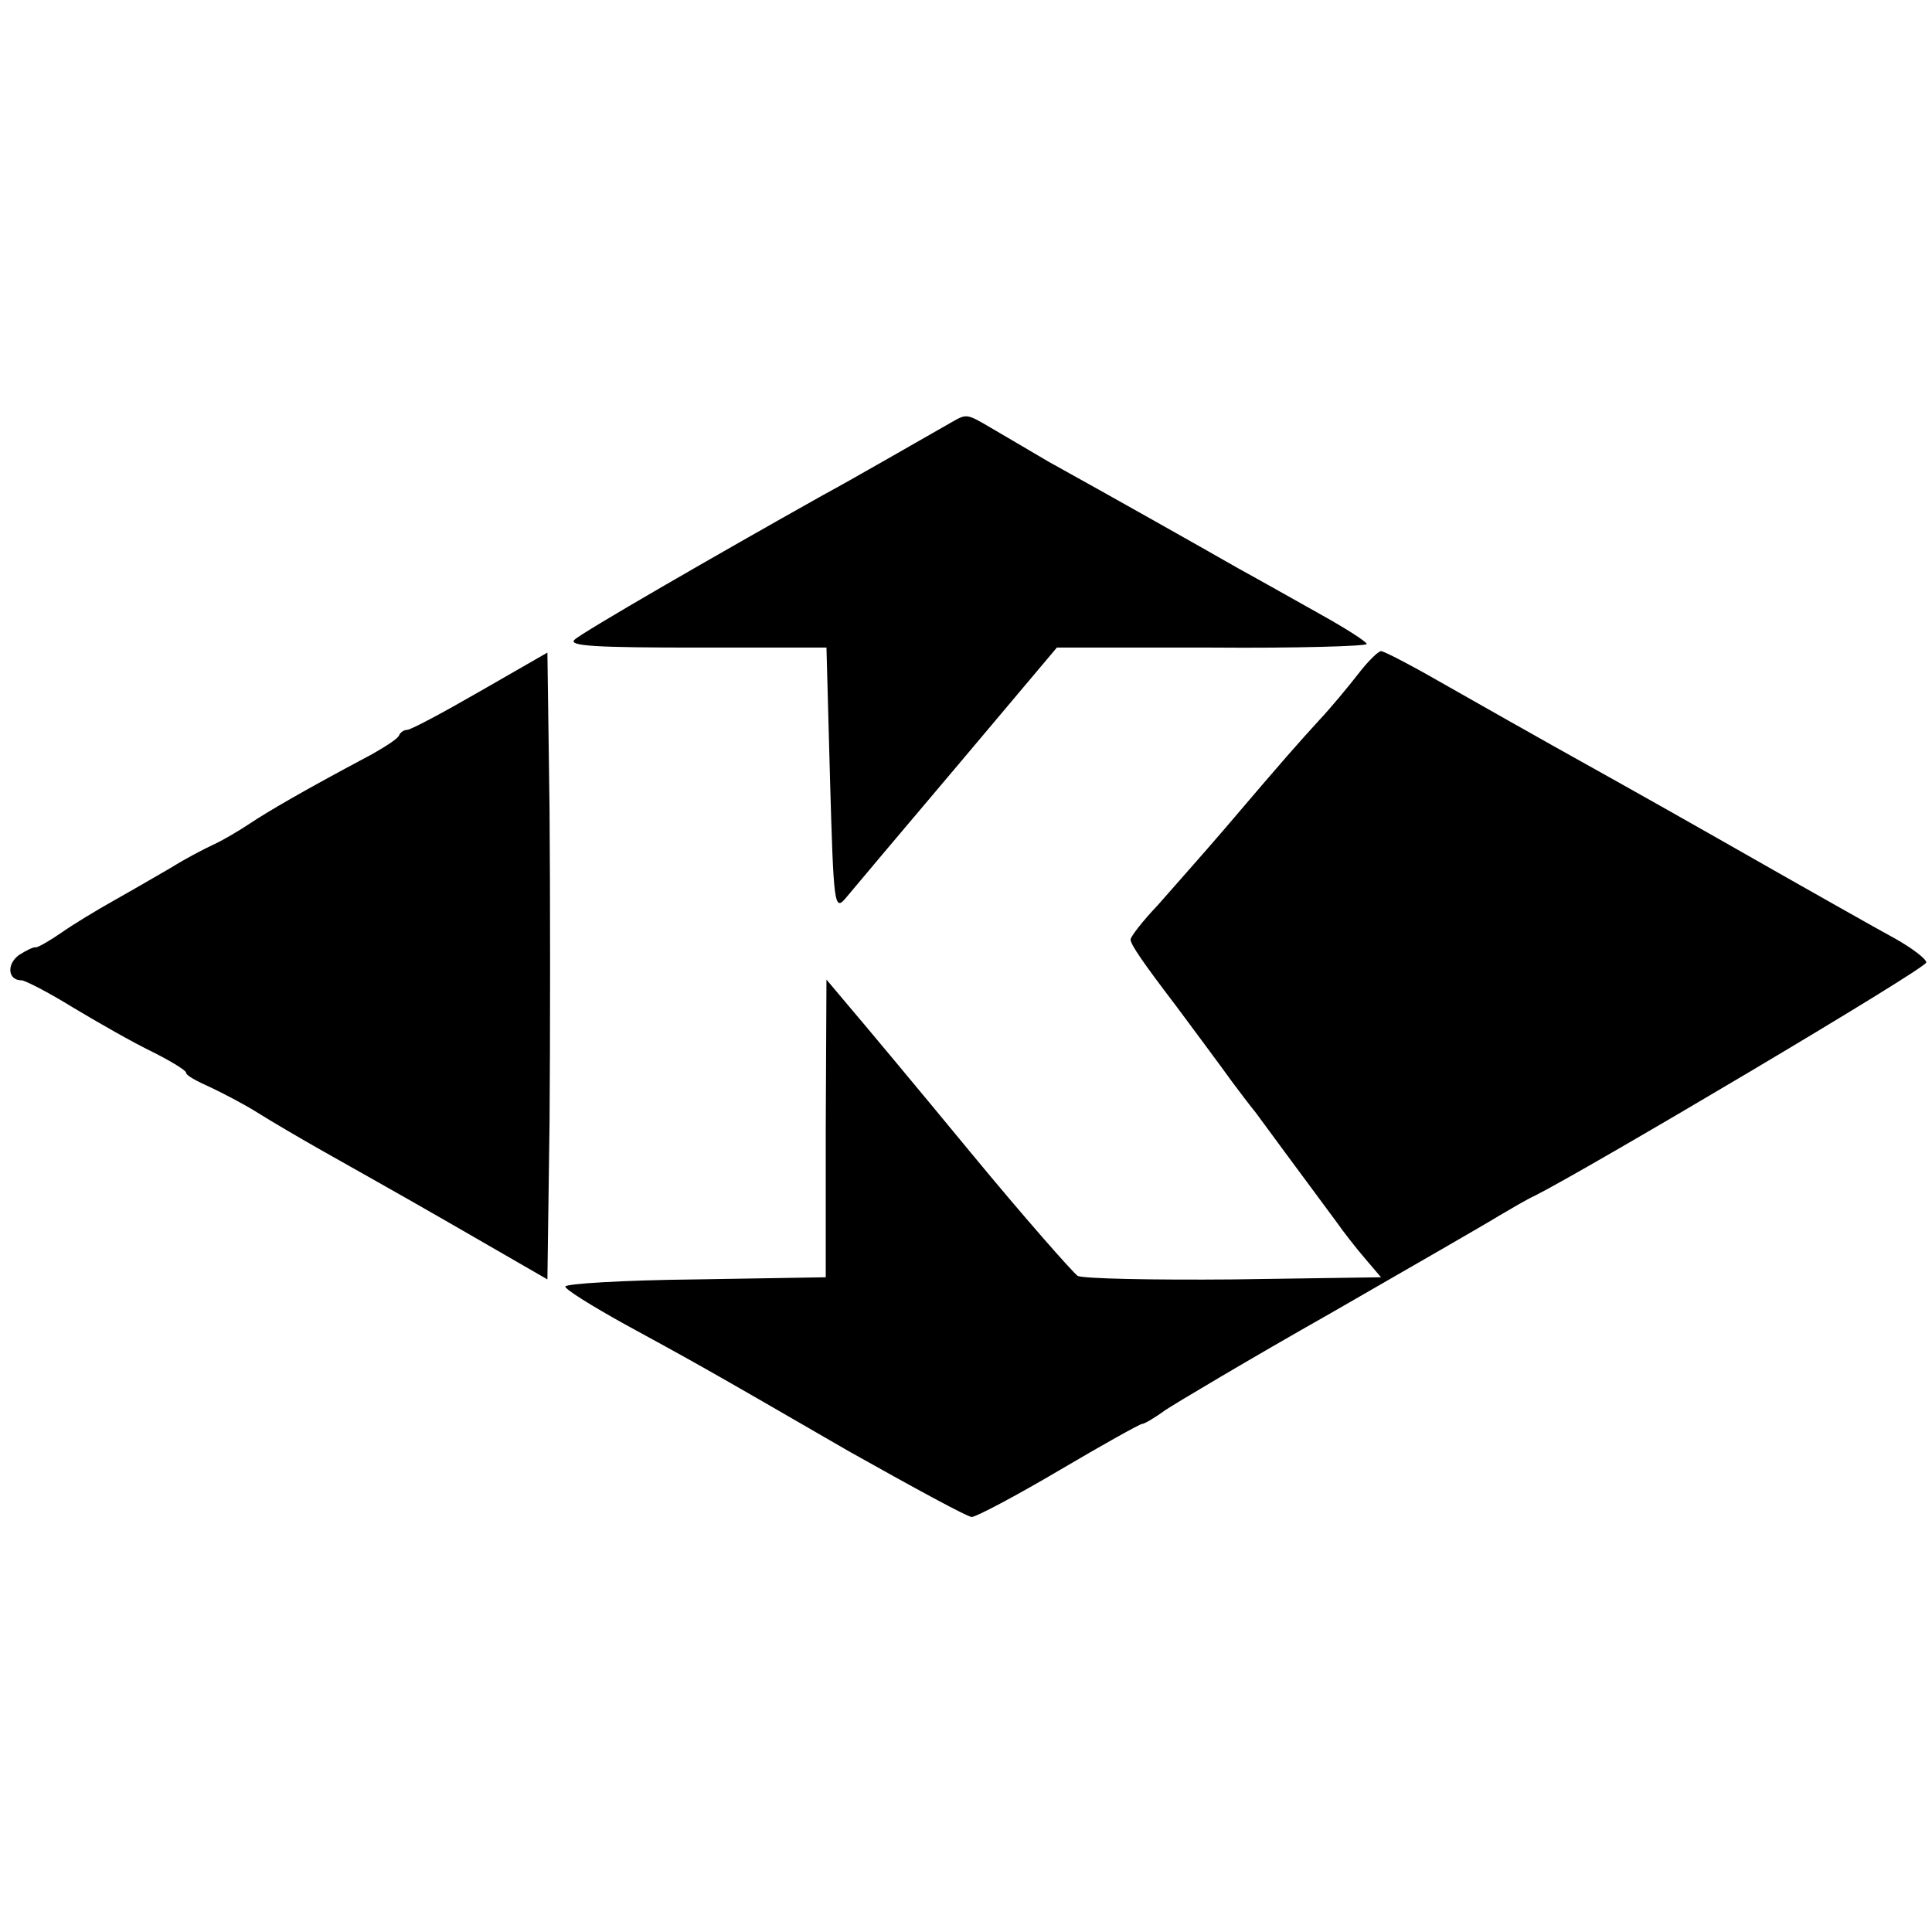
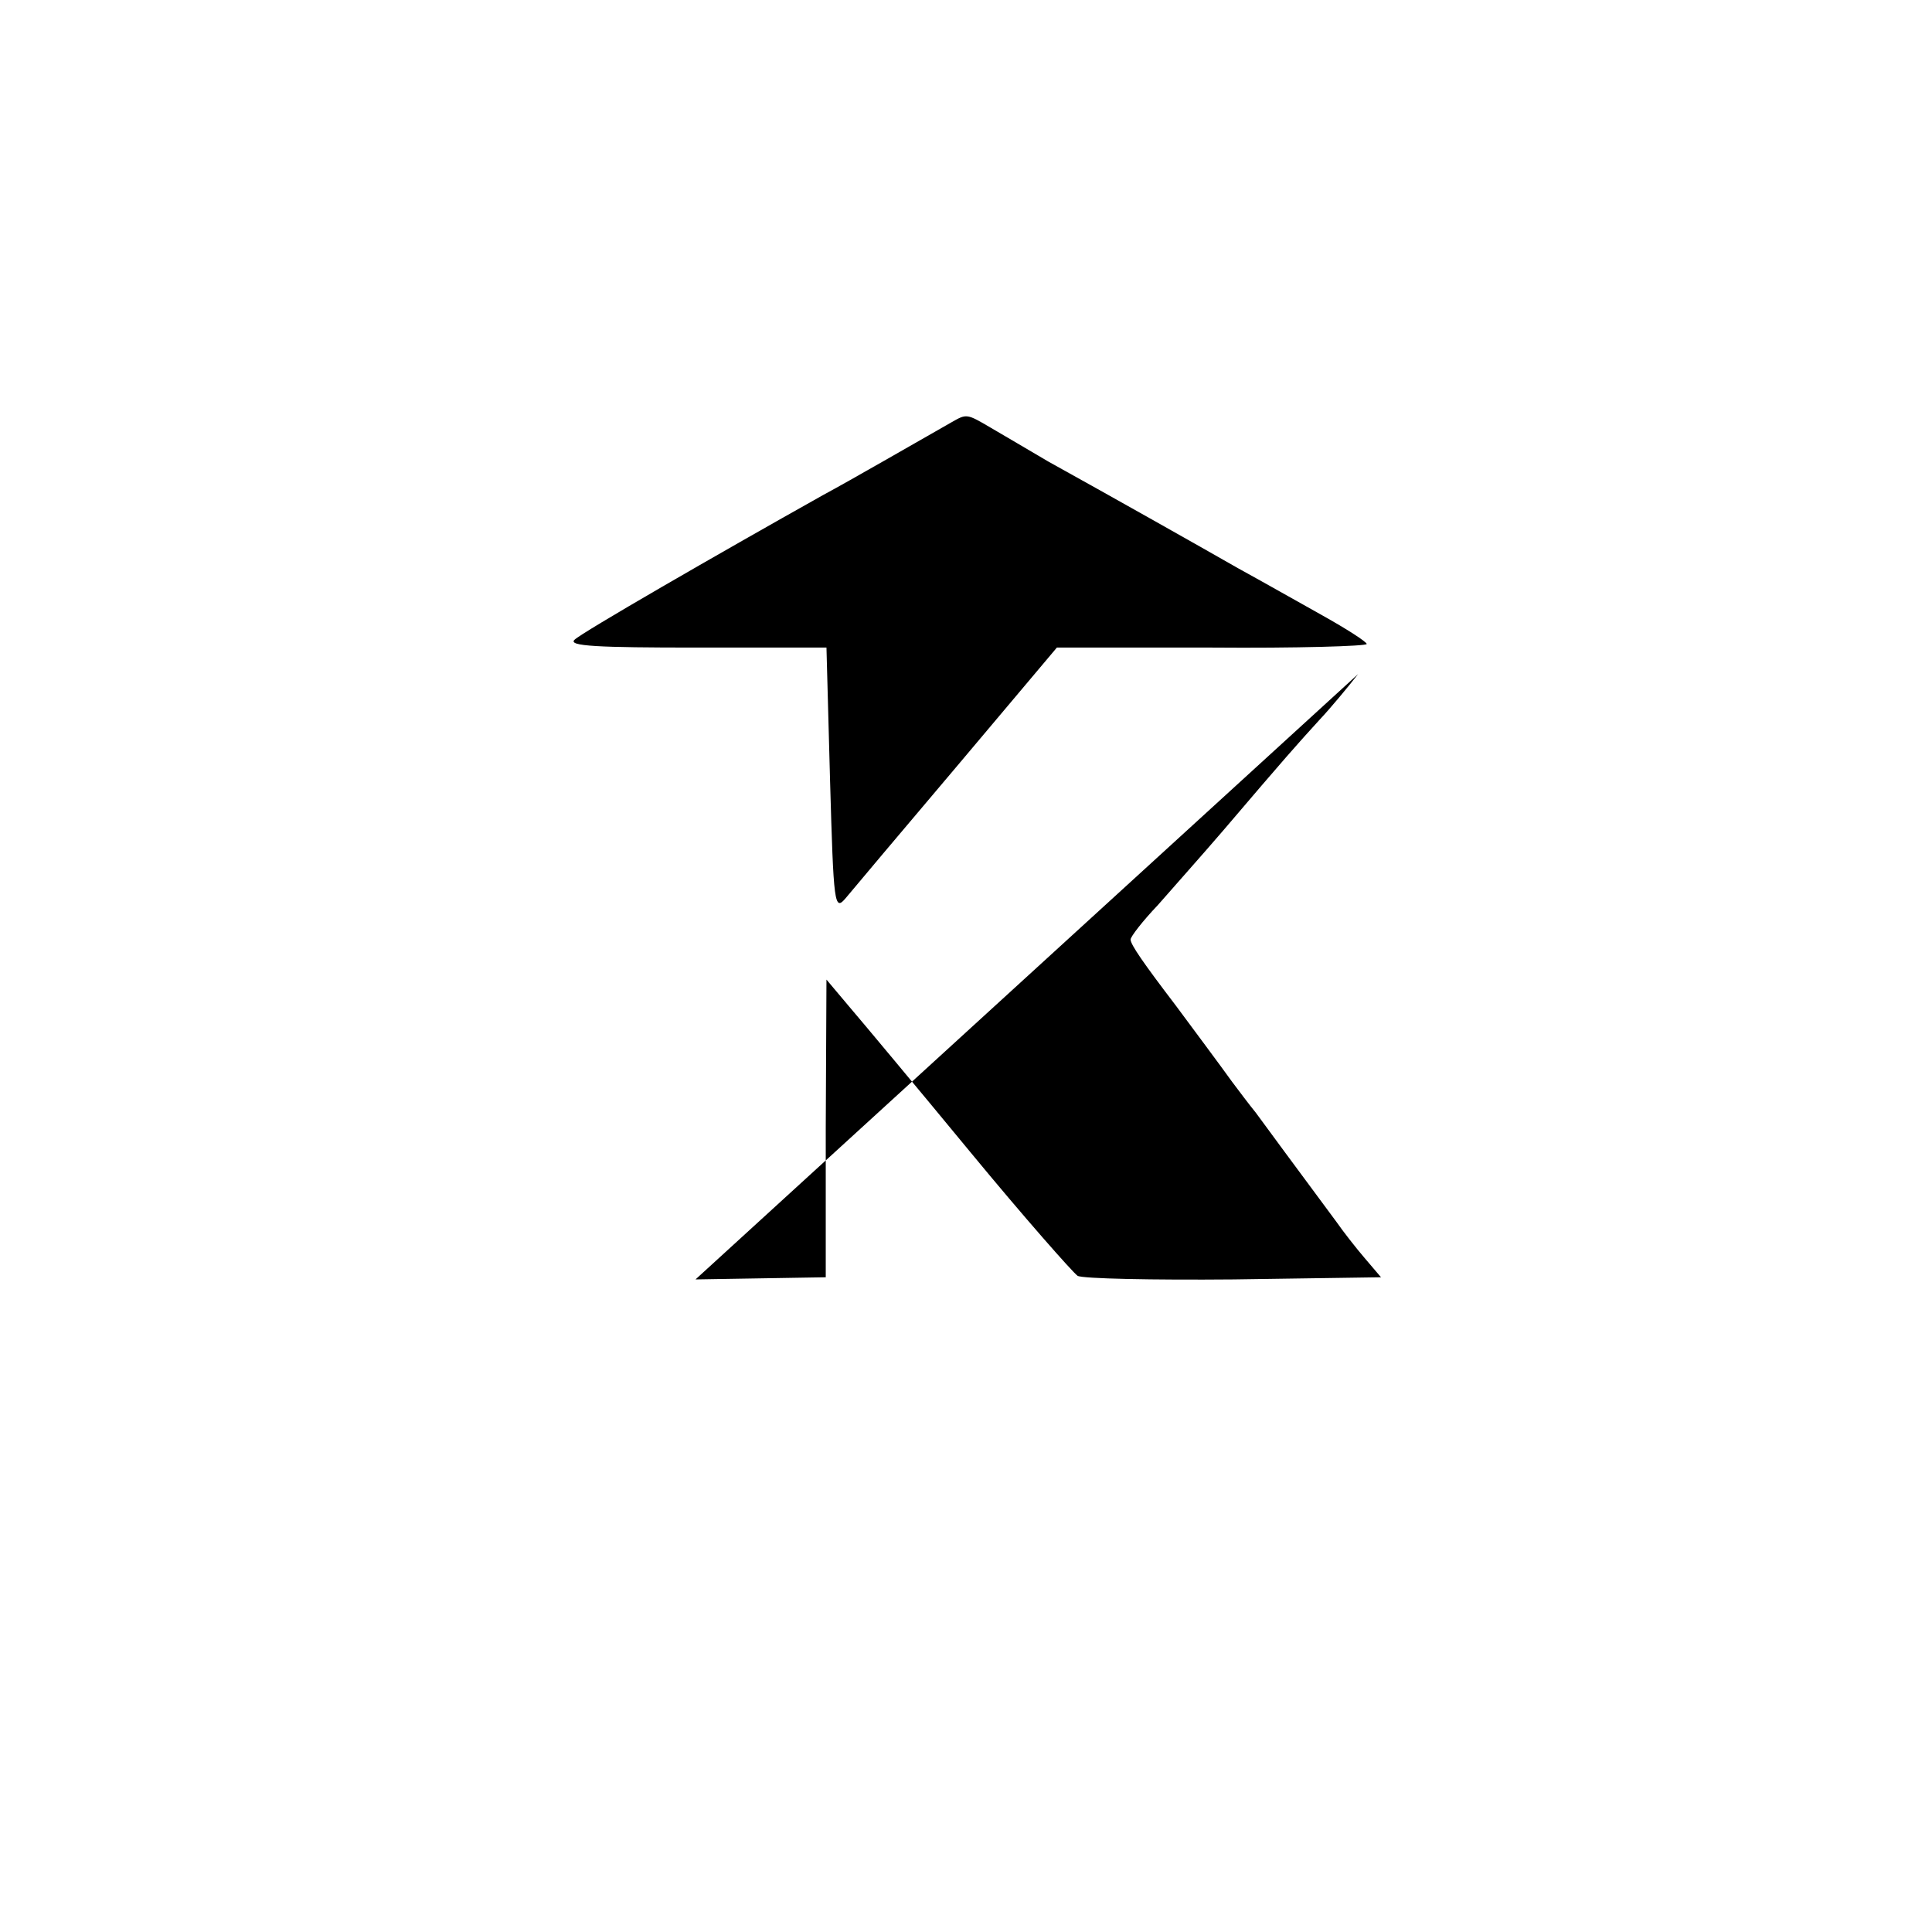
<svg xmlns="http://www.w3.org/2000/svg" version="1.0" width="270pt" height="270pt" viewBox="0 0 270 270" preserveAspectRatio="xMidYMid meet">
  <g transform="translate(0,270) scale(0.1,-0.1)" fill="#000000" stroke="none">
    <path d="M1330 2110 c-51 -29 -141 -81 -180 -102 -148 -83 -337 -192 -347 -202 -10 -9 33 -11 170 -11 l182 0 5 -185 c5 -175 6 -184 22 -165 9 11 79 94 156 185 l139 165 216 0 c119 -1 217 2 217 5 0 3 -28 21 -62 40 -34 19 -87 49 -118 66 -56 32 -173 98 -265 149 -27 16 -63 37 -80 47 -34 20 -34 20 -55 8z" />
-     <path d="M671 1734 c-52 -30 -97 -54 -102 -54 -4 0 -9 -3 -11 -7 -1 -5 -19 -16 -38 -27 -98 -52 -147 -81 -171 -97 -15 -10 -37 -23 -50 -29 -13 -6 -40 -20 -59 -32 -19 -11 -55 -32 -80 -46 -25 -14 -58 -34 -75 -46 -16 -11 -32 -20 -35 -20 -3 1 -13 -4 -24 -11 -17 -13 -15 -35 4 -35 5 0 38 -17 72 -38 35 -21 84 -49 111 -62 26 -13 47 -26 47 -29 0 -4 15 -12 33 -20 17 -8 48 -24 67 -36 19 -12 60 -36 90 -53 30 -17 114 -64 185 -105 l130 -75 3 219 c1 121 1 318 0 438 l-3 219 -94 -54z" />
-     <path d="M1898 1758 c-14 -18 -38 -47 -54 -64 -31 -34 -48 -53 -134 -154 -30 -35 -72 -82 -92 -105 -21 -22 -38 -44 -38 -48 0 -7 18 -33 63 -92 20 -27 64 -86 79 -107 9 -12 24 -32 33 -43 13 -18 59 -80 113 -153 9 -13 27 -36 39 -50 l23 -27 -206 -3 c-113 -1 -211 1 -218 5 -7 5 -75 82 -150 173 -75 91 -151 182 -169 203 l-32 38 -1 -208 0 -208 -182 -3 c-100 -1 -182 -6 -182 -10 0 -4 37 -27 82 -52 97 -53 105 -57 314 -178 89 -50 166 -92 172 -92 6 0 61 29 122 65 61 36 113 65 116 65 3 0 17 8 32 19 15 10 119 72 232 136 113 65 219 126 235 136 17 10 39 23 50 28 70 35 548 318 547 326 0 5 -20 20 -43 33 -24 13 -132 74 -239 135 -107 61 -215 121 -240 135 -25 14 -87 49 -138 78 -52 30 -97 54 -102 54 -4 0 -19 -15 -32 -32z" />
+     <path d="M1898 1758 c-14 -18 -38 -47 -54 -64 -31 -34 -48 -53 -134 -154 -30 -35 -72 -82 -92 -105 -21 -22 -38 -44 -38 -48 0 -7 18 -33 63 -92 20 -27 64 -86 79 -107 9 -12 24 -32 33 -43 13 -18 59 -80 113 -153 9 -13 27 -36 39 -50 l23 -27 -206 -3 c-113 -1 -211 1 -218 5 -7 5 -75 82 -150 173 -75 91 -151 182 -169 203 l-32 38 -1 -208 0 -208 -182 -3 z" />
  </g>
</svg>